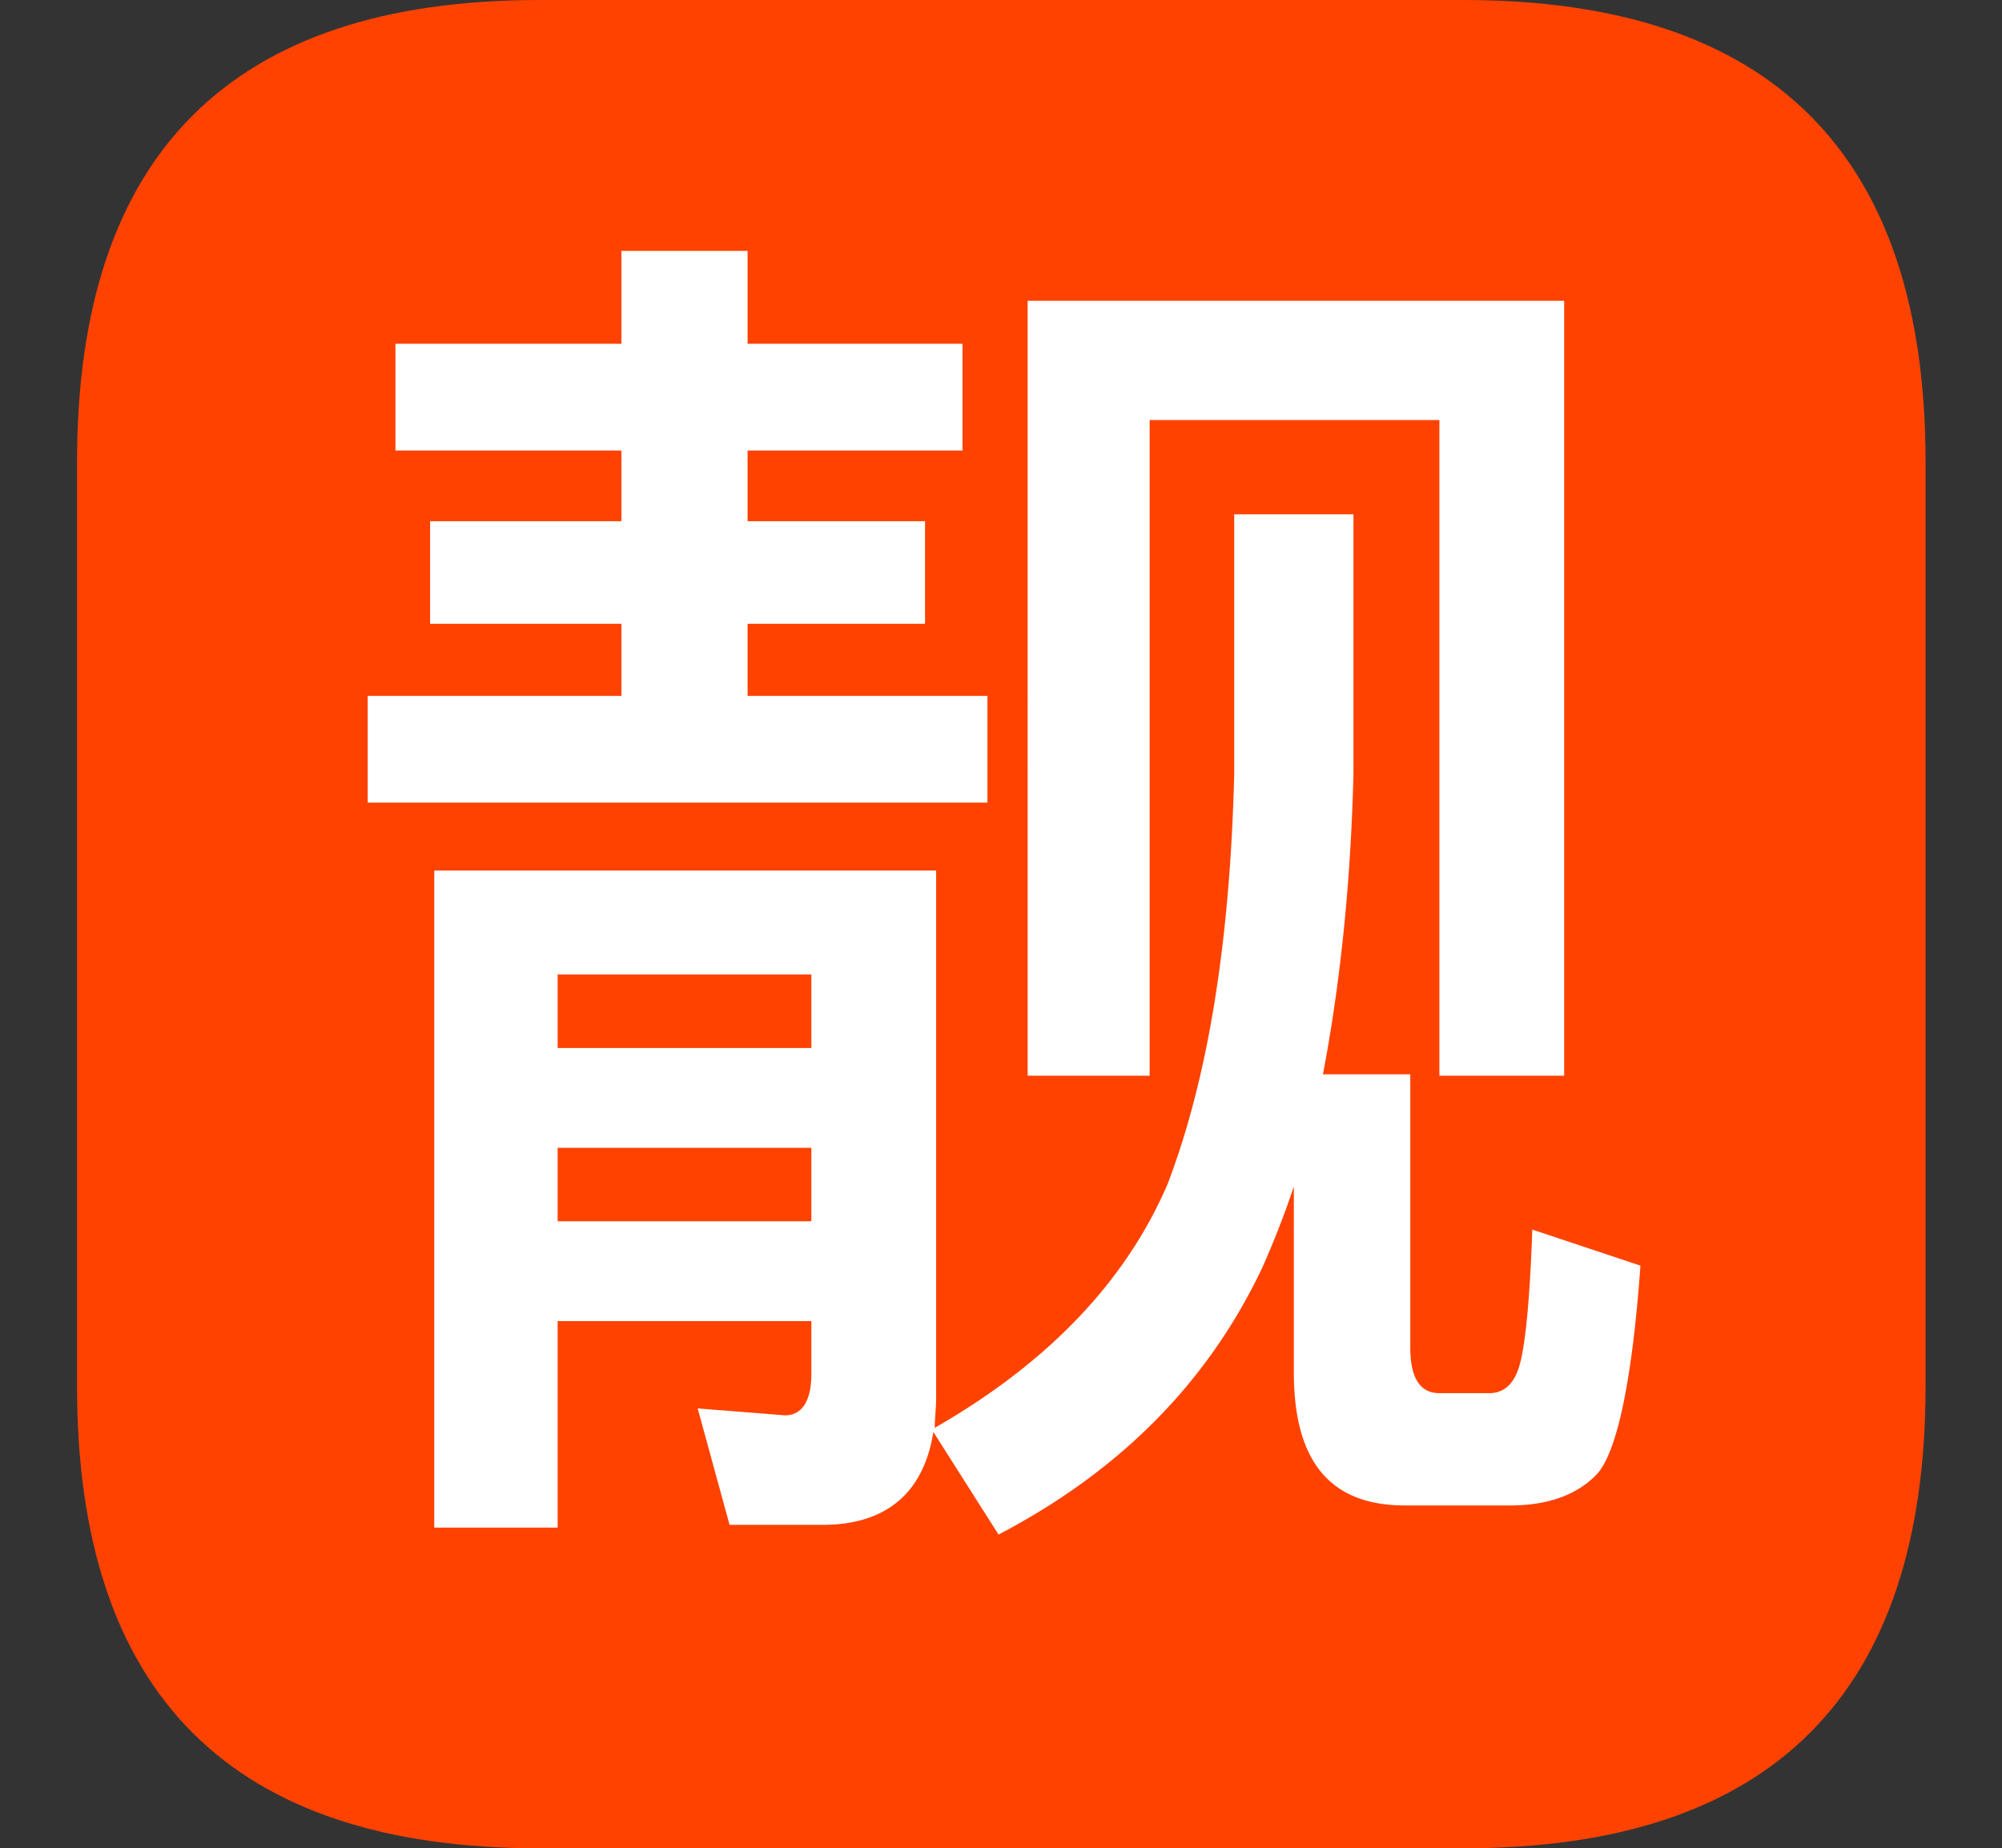
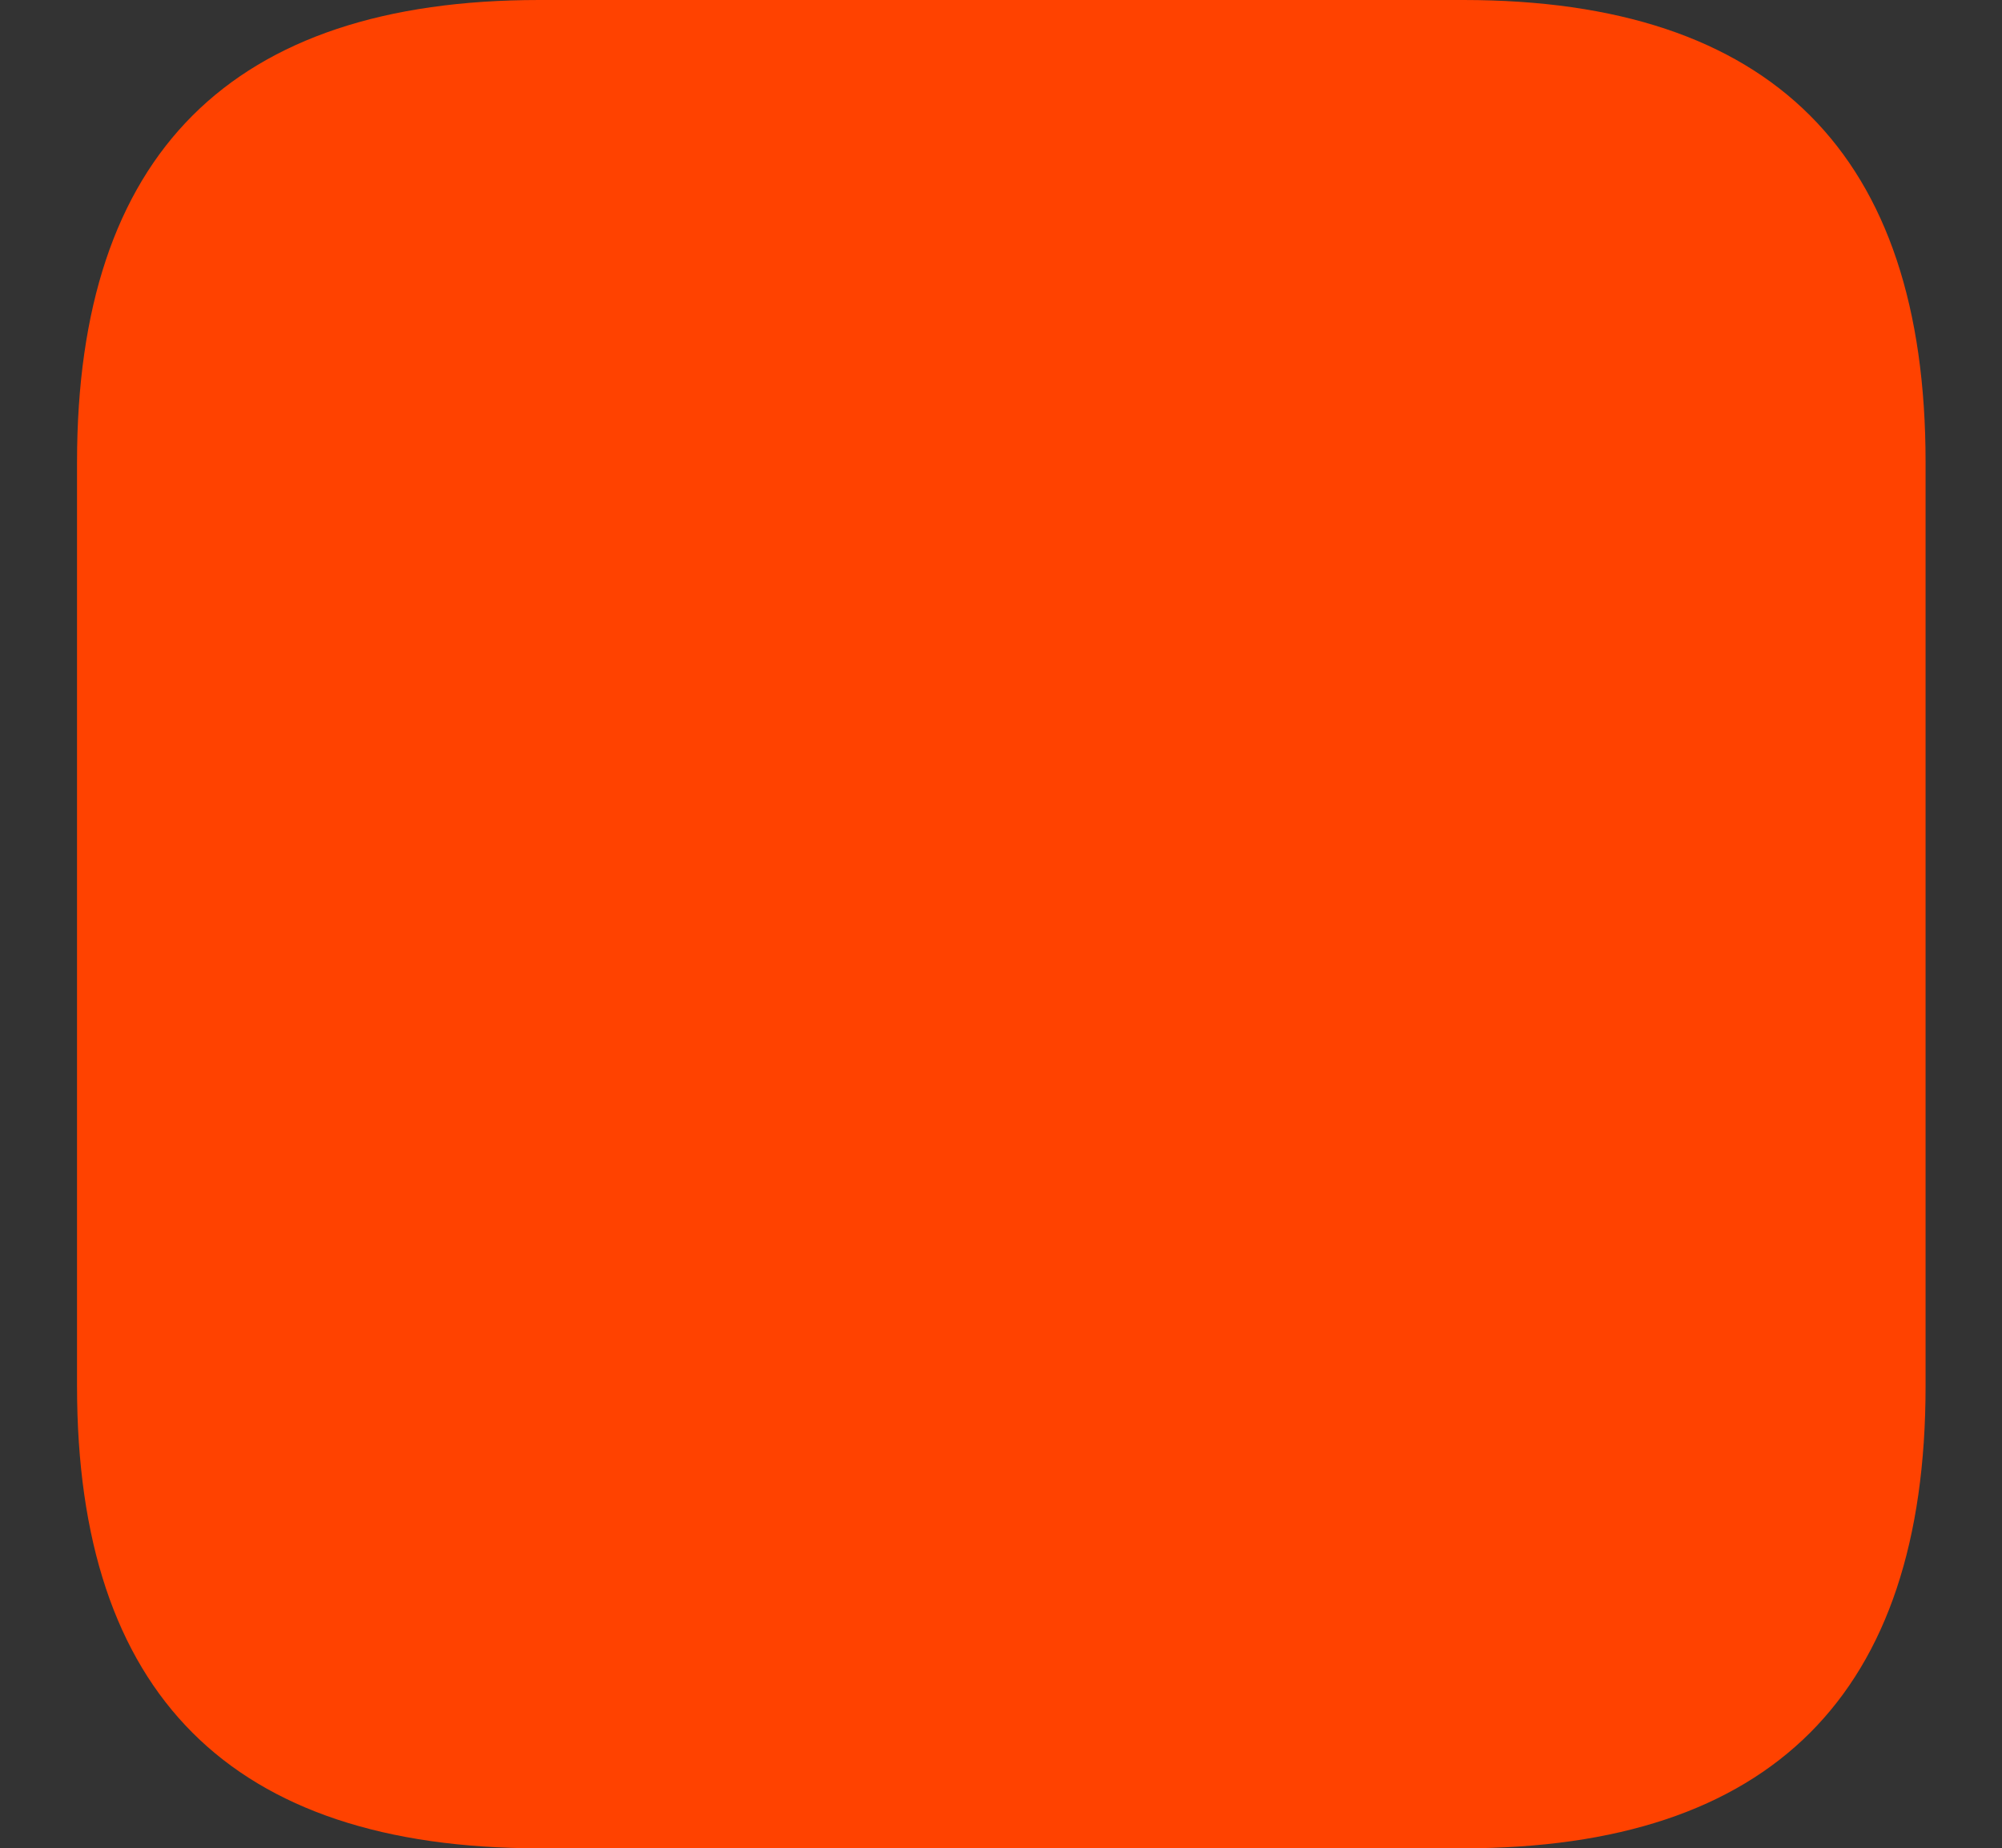
<svg xmlns="http://www.w3.org/2000/svg" t="1762682490100" class="icon" viewBox="0 0 1109 1024" version="1.1" p-id="1646" width="216.602" height="200">
  <rect x="0" y="0" width="1109" height="1024" fill="#333333" stroke="none" />
  <path d="M42.667 0m256 0l512 0q256 0 256 256l0 512q0 256-256 256l-512 0q-256 0-256-256l0-512q0-256 256-256Z" fill="#FF4200" p-id="1647" />
-   <path d="M219.051 190.464h125.184v-51.456h69.888v51.456h119.04v59.136H414.123v39.168h98.304v56.832H414.123v39.936H546.987v59.136H203.691v-59.136h140.544V345.6H238.251v-56.832h105.984v-39.168H219.051v-59.136zM455.595 844.8h-51.456l-17.664-64.512 48.384 3.84c9.216 0 14.592-7.68 14.592-23.04v-29.184H308.907v114.432h-68.352V482.304h278.016v292.608c0 5.376-0.768 10.752-0.768 16.128 62.976-36.096 105.984-81.408 129.024-135.168 22.272-58.368 34.56-133.632 36.864-227.328V284.928h66.048v143.616c-1.536 62.976-7.68 118.272-16.896 166.656h48.384v151.296c0 16.896 5.376 25.344 16.128 25.344h27.648c6.912 0 12.288-3.84 15.36-11.52 3.84-8.448 6.912-34.56 8.448-79.104l59.904 19.968c-4.608 64.512-13.056 102.912-23.808 115.2-10.752 11.52-26.88 17.664-48.384 17.664h-58.368c-41.472 0-61.44-24.576-61.44-73.728V657.408a507.733 507.733 0 0 1-17.664 45.312c-29.952 62.976-78.336 112.128-145.92 147.456l-36.096-56.832c-5.376 33.792-26.112 51.456-61.44 51.456zM308.907 676.608h140.544v-40.704H308.907v40.704z m0-96h140.544v-40.704H308.907v40.704z m557.568-413.952v429.312h-69.12V232.704H636.843v363.264h-67.584V166.656h297.216z" fill="#FFFFFF" p-id="1648" />
</svg>